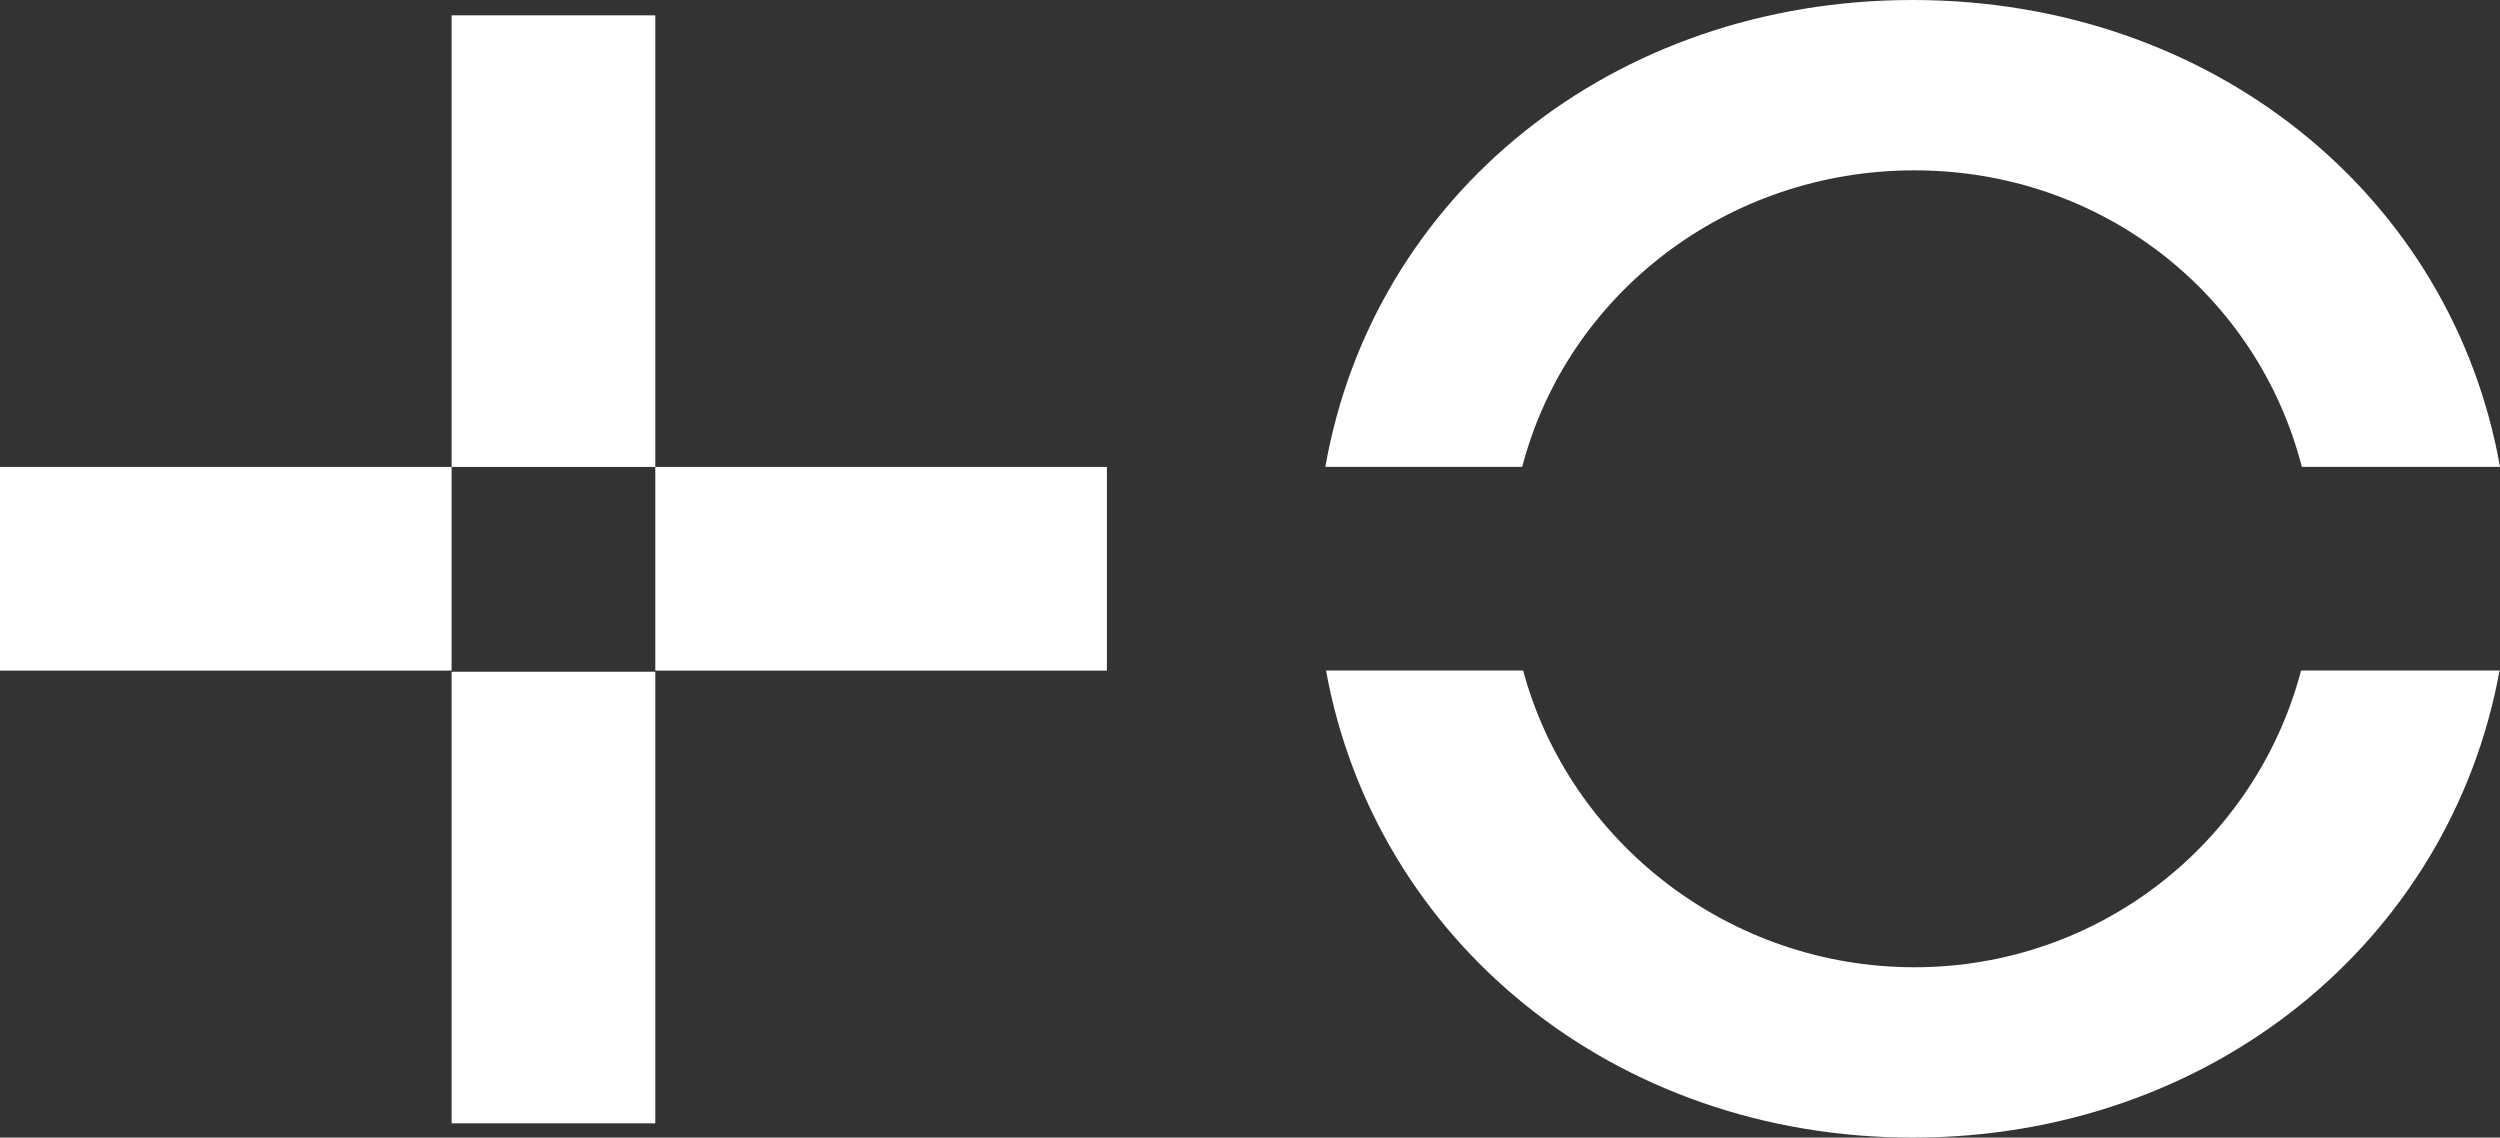
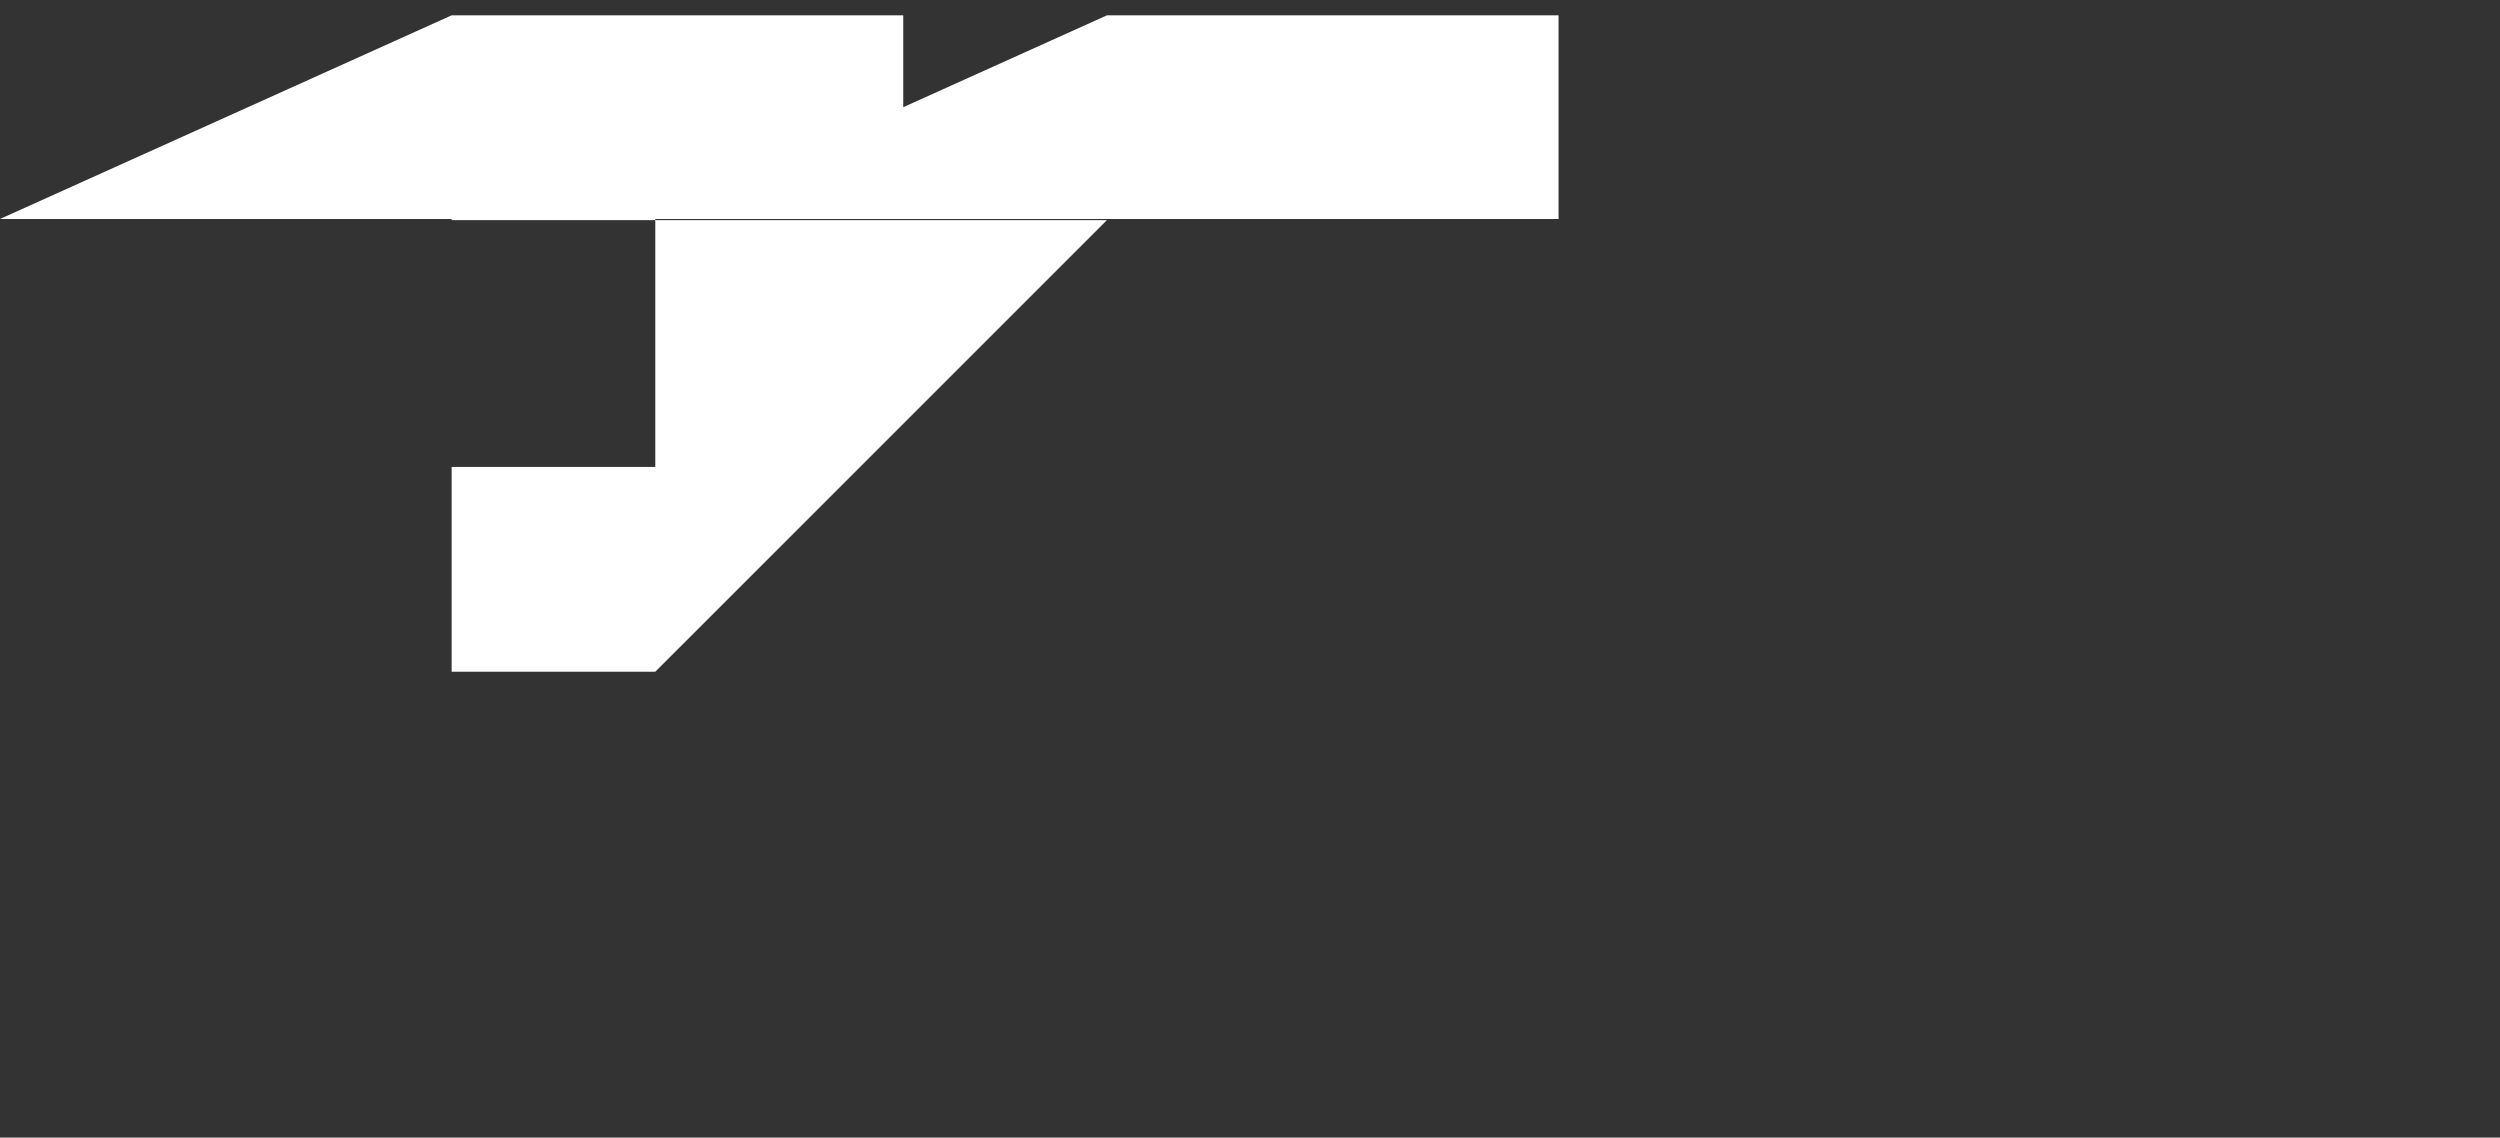
<svg xmlns="http://www.w3.org/2000/svg" data-name="Capa 2" viewBox="0 0 1353.9 616.08">
  <rect x="0" y="0" width="1353.9" height="616.08" fill="#333333" stroke="none" />
  <g data-name="Capa 1">
-     <path d="M244.59 8.3h110.29v244.57H244.59zM0 252.87h244.57v110.29H0zm354.89 0h244.57v110.29H354.89zm-.01 110.9H244.59v244.57h110.29z" style="stroke-width:0;fill:#ffffff" />
-     <path d="M1246.6 252.85c-24.12-93.64-108.5-160.6-209.87-160.6s-187.88 66.96-212.37 160.6H717.75C743.59 105.59 873.45 0 1035.85 0s292.12 106.19 318.05 252.85zm-209.87 270.98c100.07 0 184.81-67.47 209.45-160.69h107.48c-26.58 146.1-155.96 252.94-317.77 252.94S744.7 509.29 718.12 363.14h106.74c25.2 93.22 111.79 160.69 211.87 160.69" style="fill:#ffffff;fill-rule:evenodd;stroke-width:0" />
+     <path d="M244.59 8.3h110.29v244.57H244.59zh244.57v110.29H0zm354.89 0h244.57v110.29H354.89zm-.01 110.9H244.59v244.57h110.29z" style="stroke-width:0;fill:#ffffff" />
  </g>
</svg>